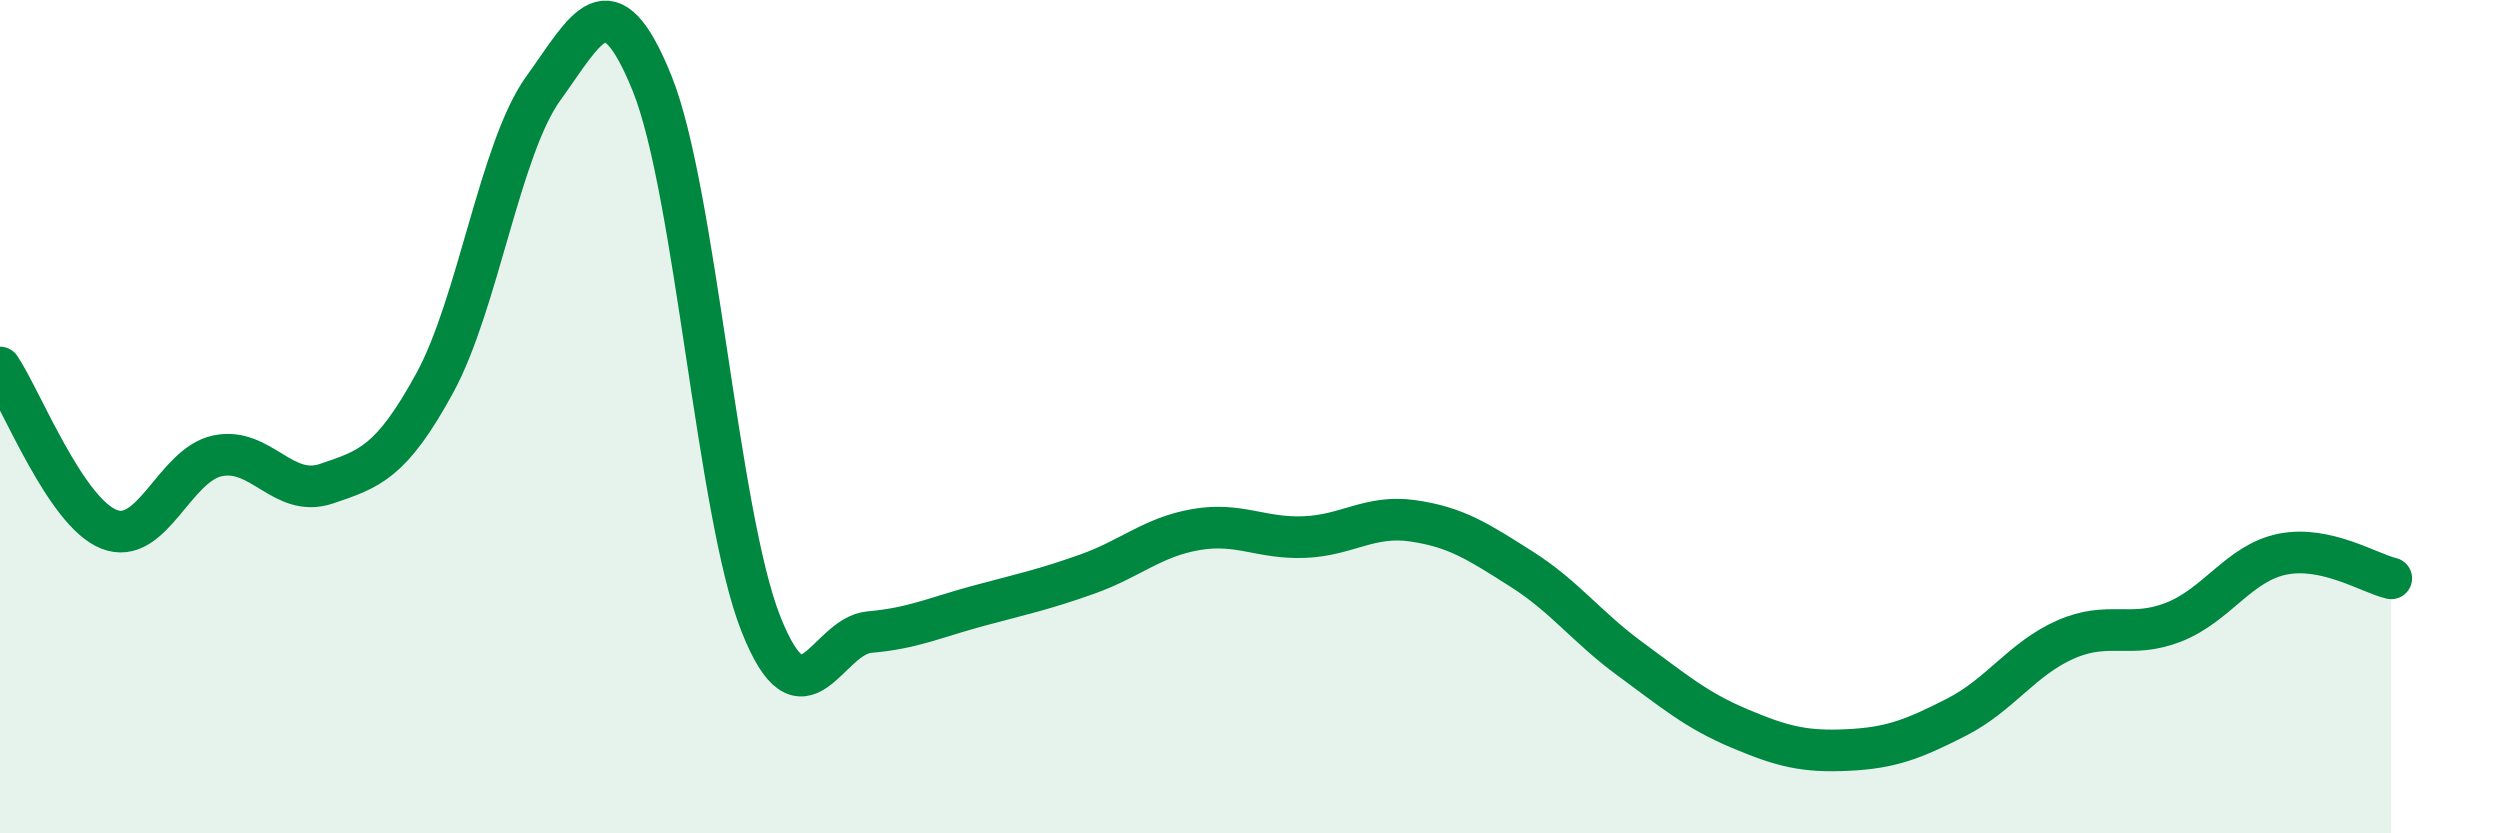
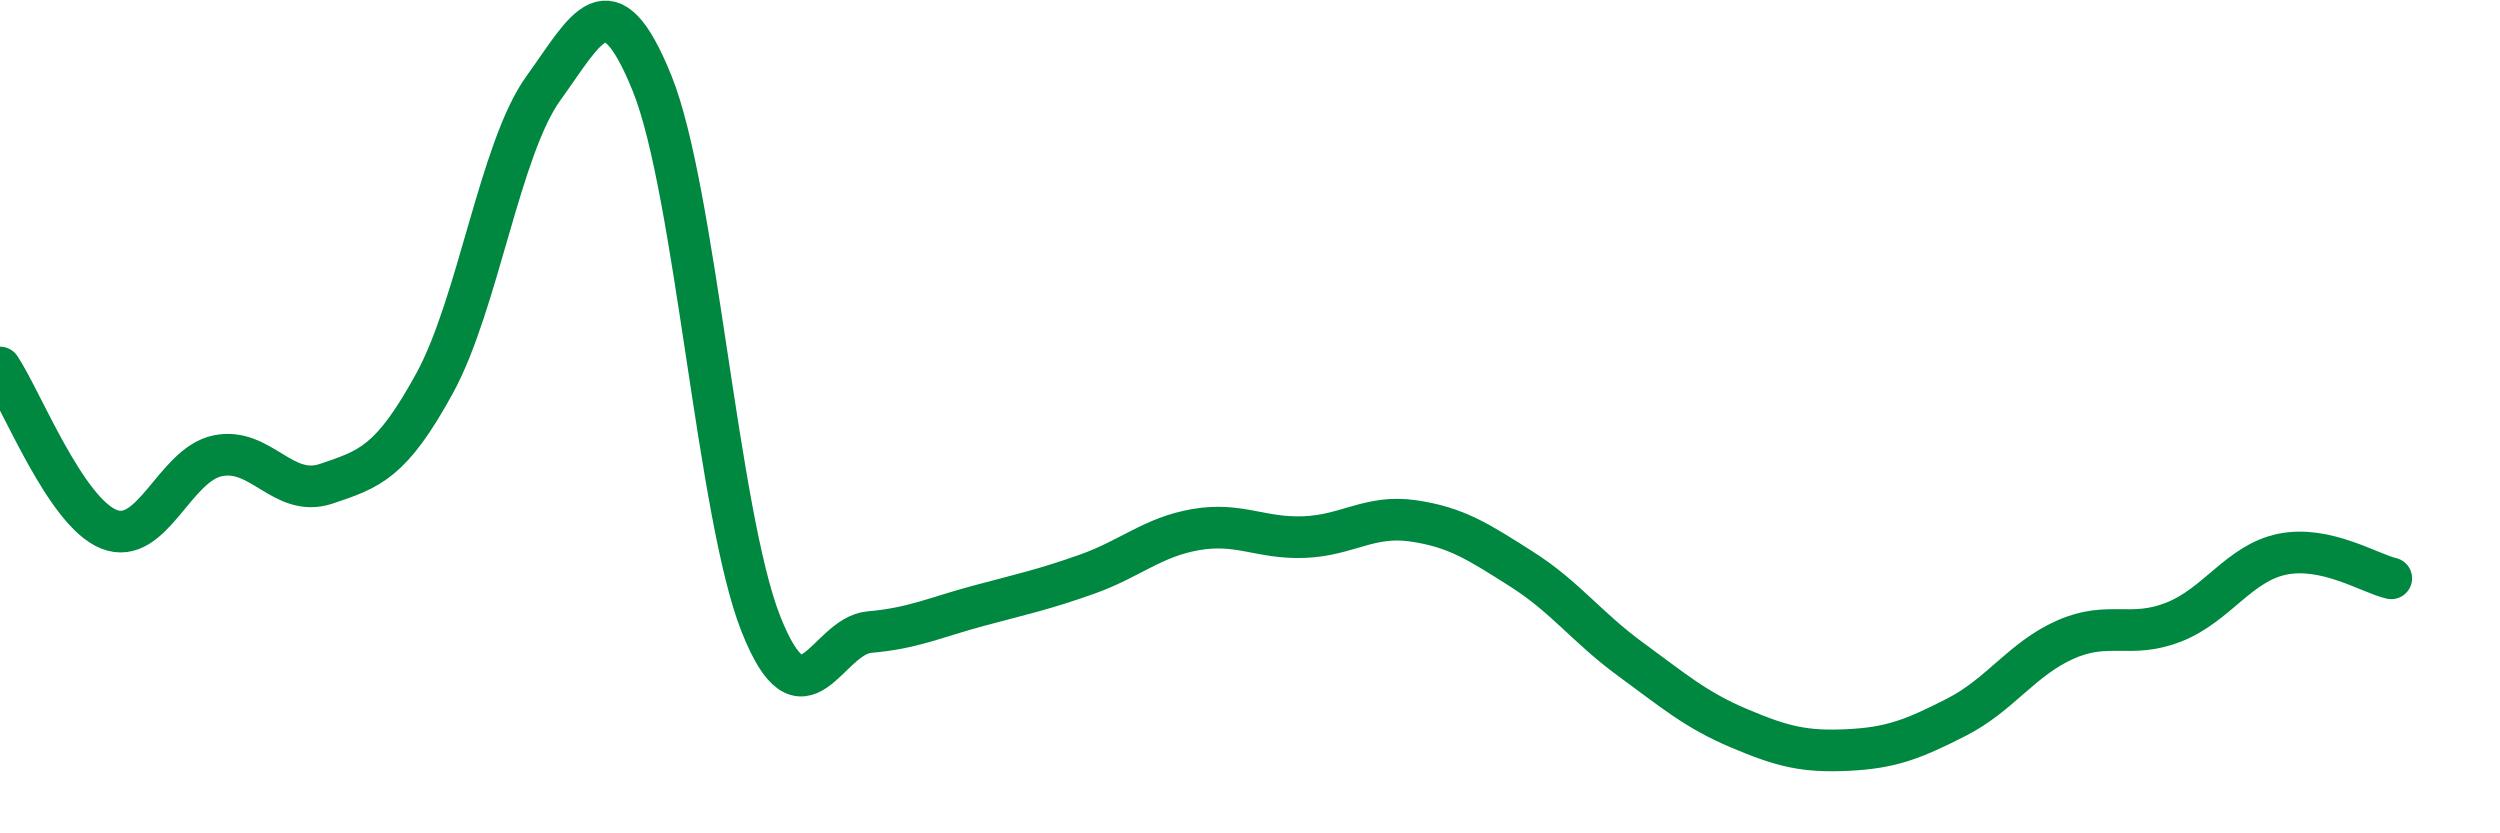
<svg xmlns="http://www.w3.org/2000/svg" width="60" height="20" viewBox="0 0 60 20">
-   <path d="M 0,8.82 C 0.52,9.6 1.57,12.28 2.61,12.7 C 3.65,13.12 4.18,11.16 5.22,10.94 C 6.26,10.72 6.79,11.96 7.83,11.61 C 8.87,11.26 9.39,11.1 10.43,9.2 C 11.47,7.3 12,3.56 13.04,2.12 C 14.08,0.68 14.61,-0.57 15.65,2 C 16.69,4.57 17.22,12.34 18.26,14.97 C 19.3,17.6 19.83,15.26 20.87,15.17 C 21.91,15.08 22.44,14.82 23.48,14.54 C 24.52,14.26 25.05,14.15 26.09,13.78 C 27.13,13.41 27.66,12.89 28.7,12.71 C 29.74,12.53 30.26,12.93 31.3,12.89 C 32.34,12.85 32.87,12.35 33.91,12.5 C 34.95,12.65 35.48,13 36.52,13.66 C 37.56,14.32 38.09,15.06 39.13,15.82 C 40.17,16.58 40.7,17.04 41.74,17.48 C 42.78,17.92 43.31,18.05 44.35,18 C 45.39,17.95 45.92,17.74 46.96,17.21 C 48,16.68 48.53,15.81 49.57,15.35 C 50.61,14.89 51.13,15.34 52.17,14.93 C 53.21,14.52 53.74,13.51 54.78,13.3 C 55.82,13.09 56.87,13.76 57.39,13.88L57.39 20L0 20Z" fill="#008740" opacity="0.1" stroke-linecap="round" stroke-linejoin="round" />
  <path d="M 0,8.82 C 0.52,9.6 1.57,12.28 2.61,12.7 C 3.65,13.12 4.18,11.16 5.22,10.94 C 6.26,10.72 6.79,11.96 7.83,11.61 C 8.87,11.26 9.39,11.1 10.43,9.2 C 11.47,7.3 12,3.56 13.04,2.12 C 14.08,0.68 14.61,-0.57 15.65,2 C 16.69,4.57 17.22,12.34 18.26,14.97 C 19.3,17.6 19.83,15.26 20.87,15.17 C 21.91,15.08 22.44,14.82 23.48,14.54 C 24.52,14.26 25.05,14.15 26.09,13.78 C 27.13,13.41 27.66,12.89 28.7,12.71 C 29.74,12.53 30.26,12.93 31.3,12.89 C 32.34,12.85 32.87,12.35 33.91,12.5 C 34.95,12.65 35.48,13 36.52,13.66 C 37.56,14.32 38.09,15.06 39.13,15.82 C 40.17,16.58 40.7,17.04 41.74,17.48 C 42.78,17.92 43.31,18.05 44.35,18 C 45.39,17.95 45.92,17.74 46.96,17.21 C 48,16.68 48.53,15.81 49.57,15.35 C 50.61,14.89 51.13,15.34 52.17,14.93 C 53.21,14.52 53.74,13.51 54.78,13.3 C 55.82,13.09 56.87,13.76 57.39,13.88" stroke="#008740" stroke-width="1" fill="none" stroke-linecap="round" stroke-linejoin="round" />
</svg>